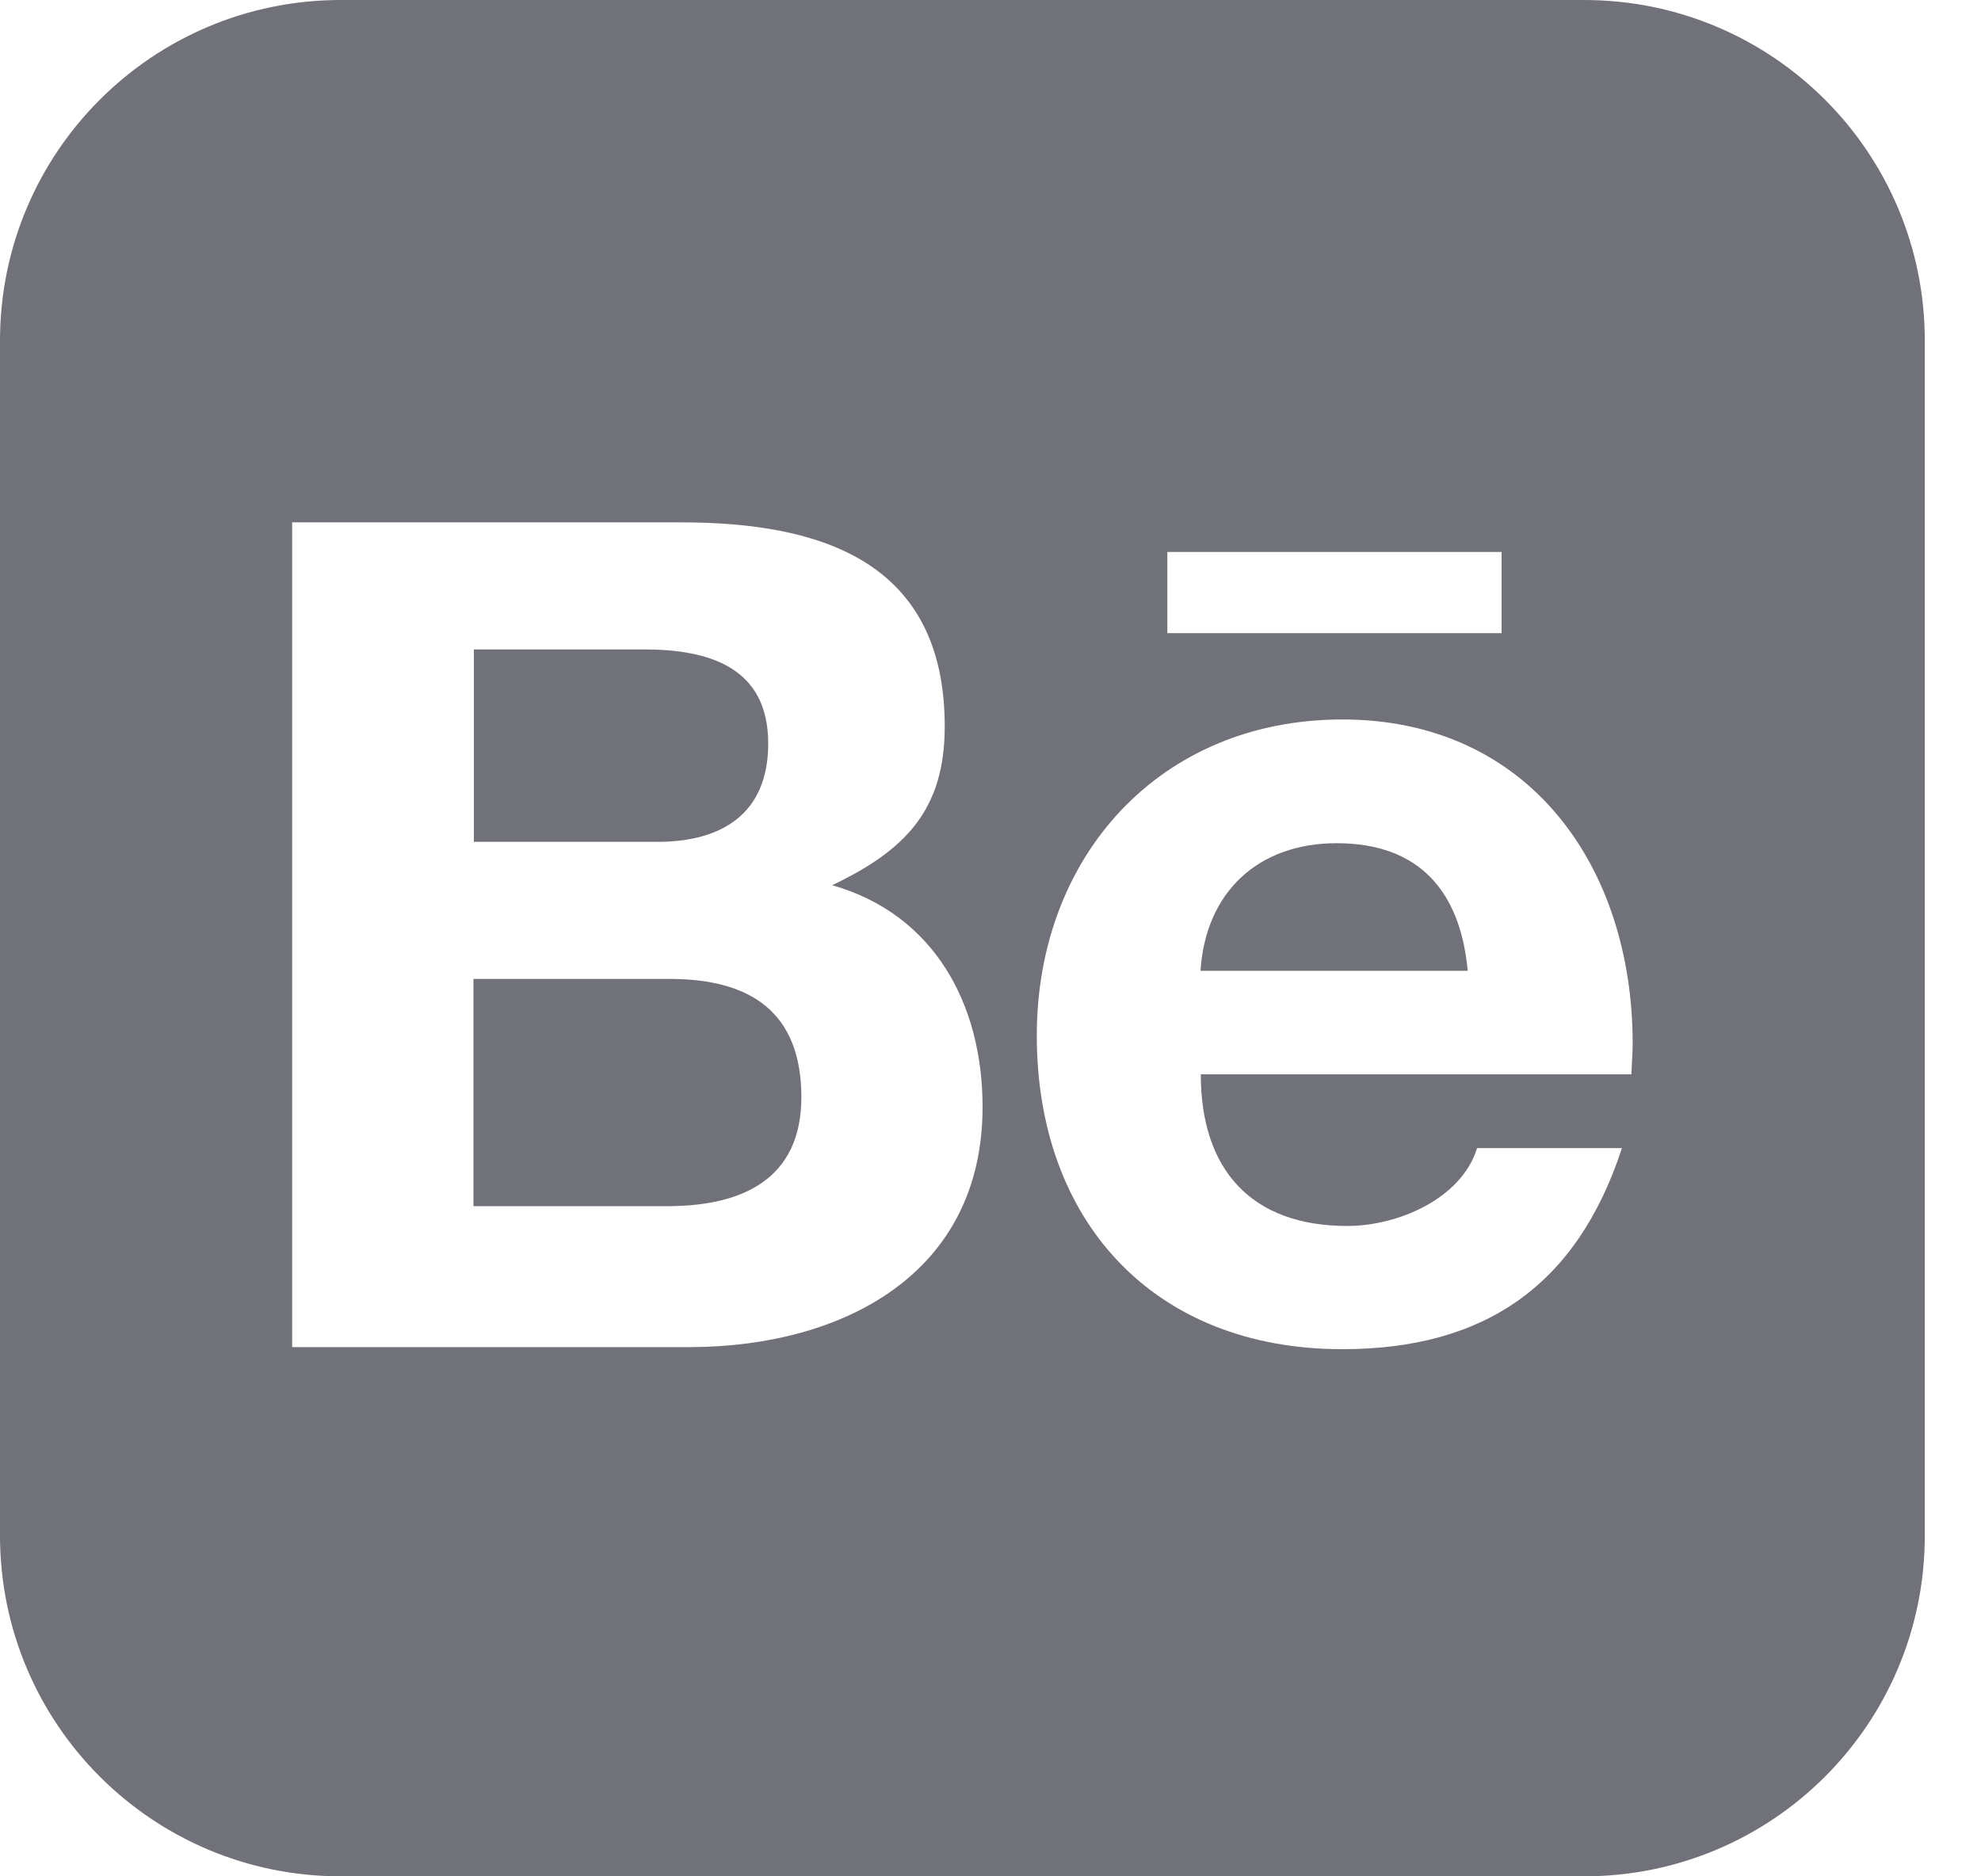
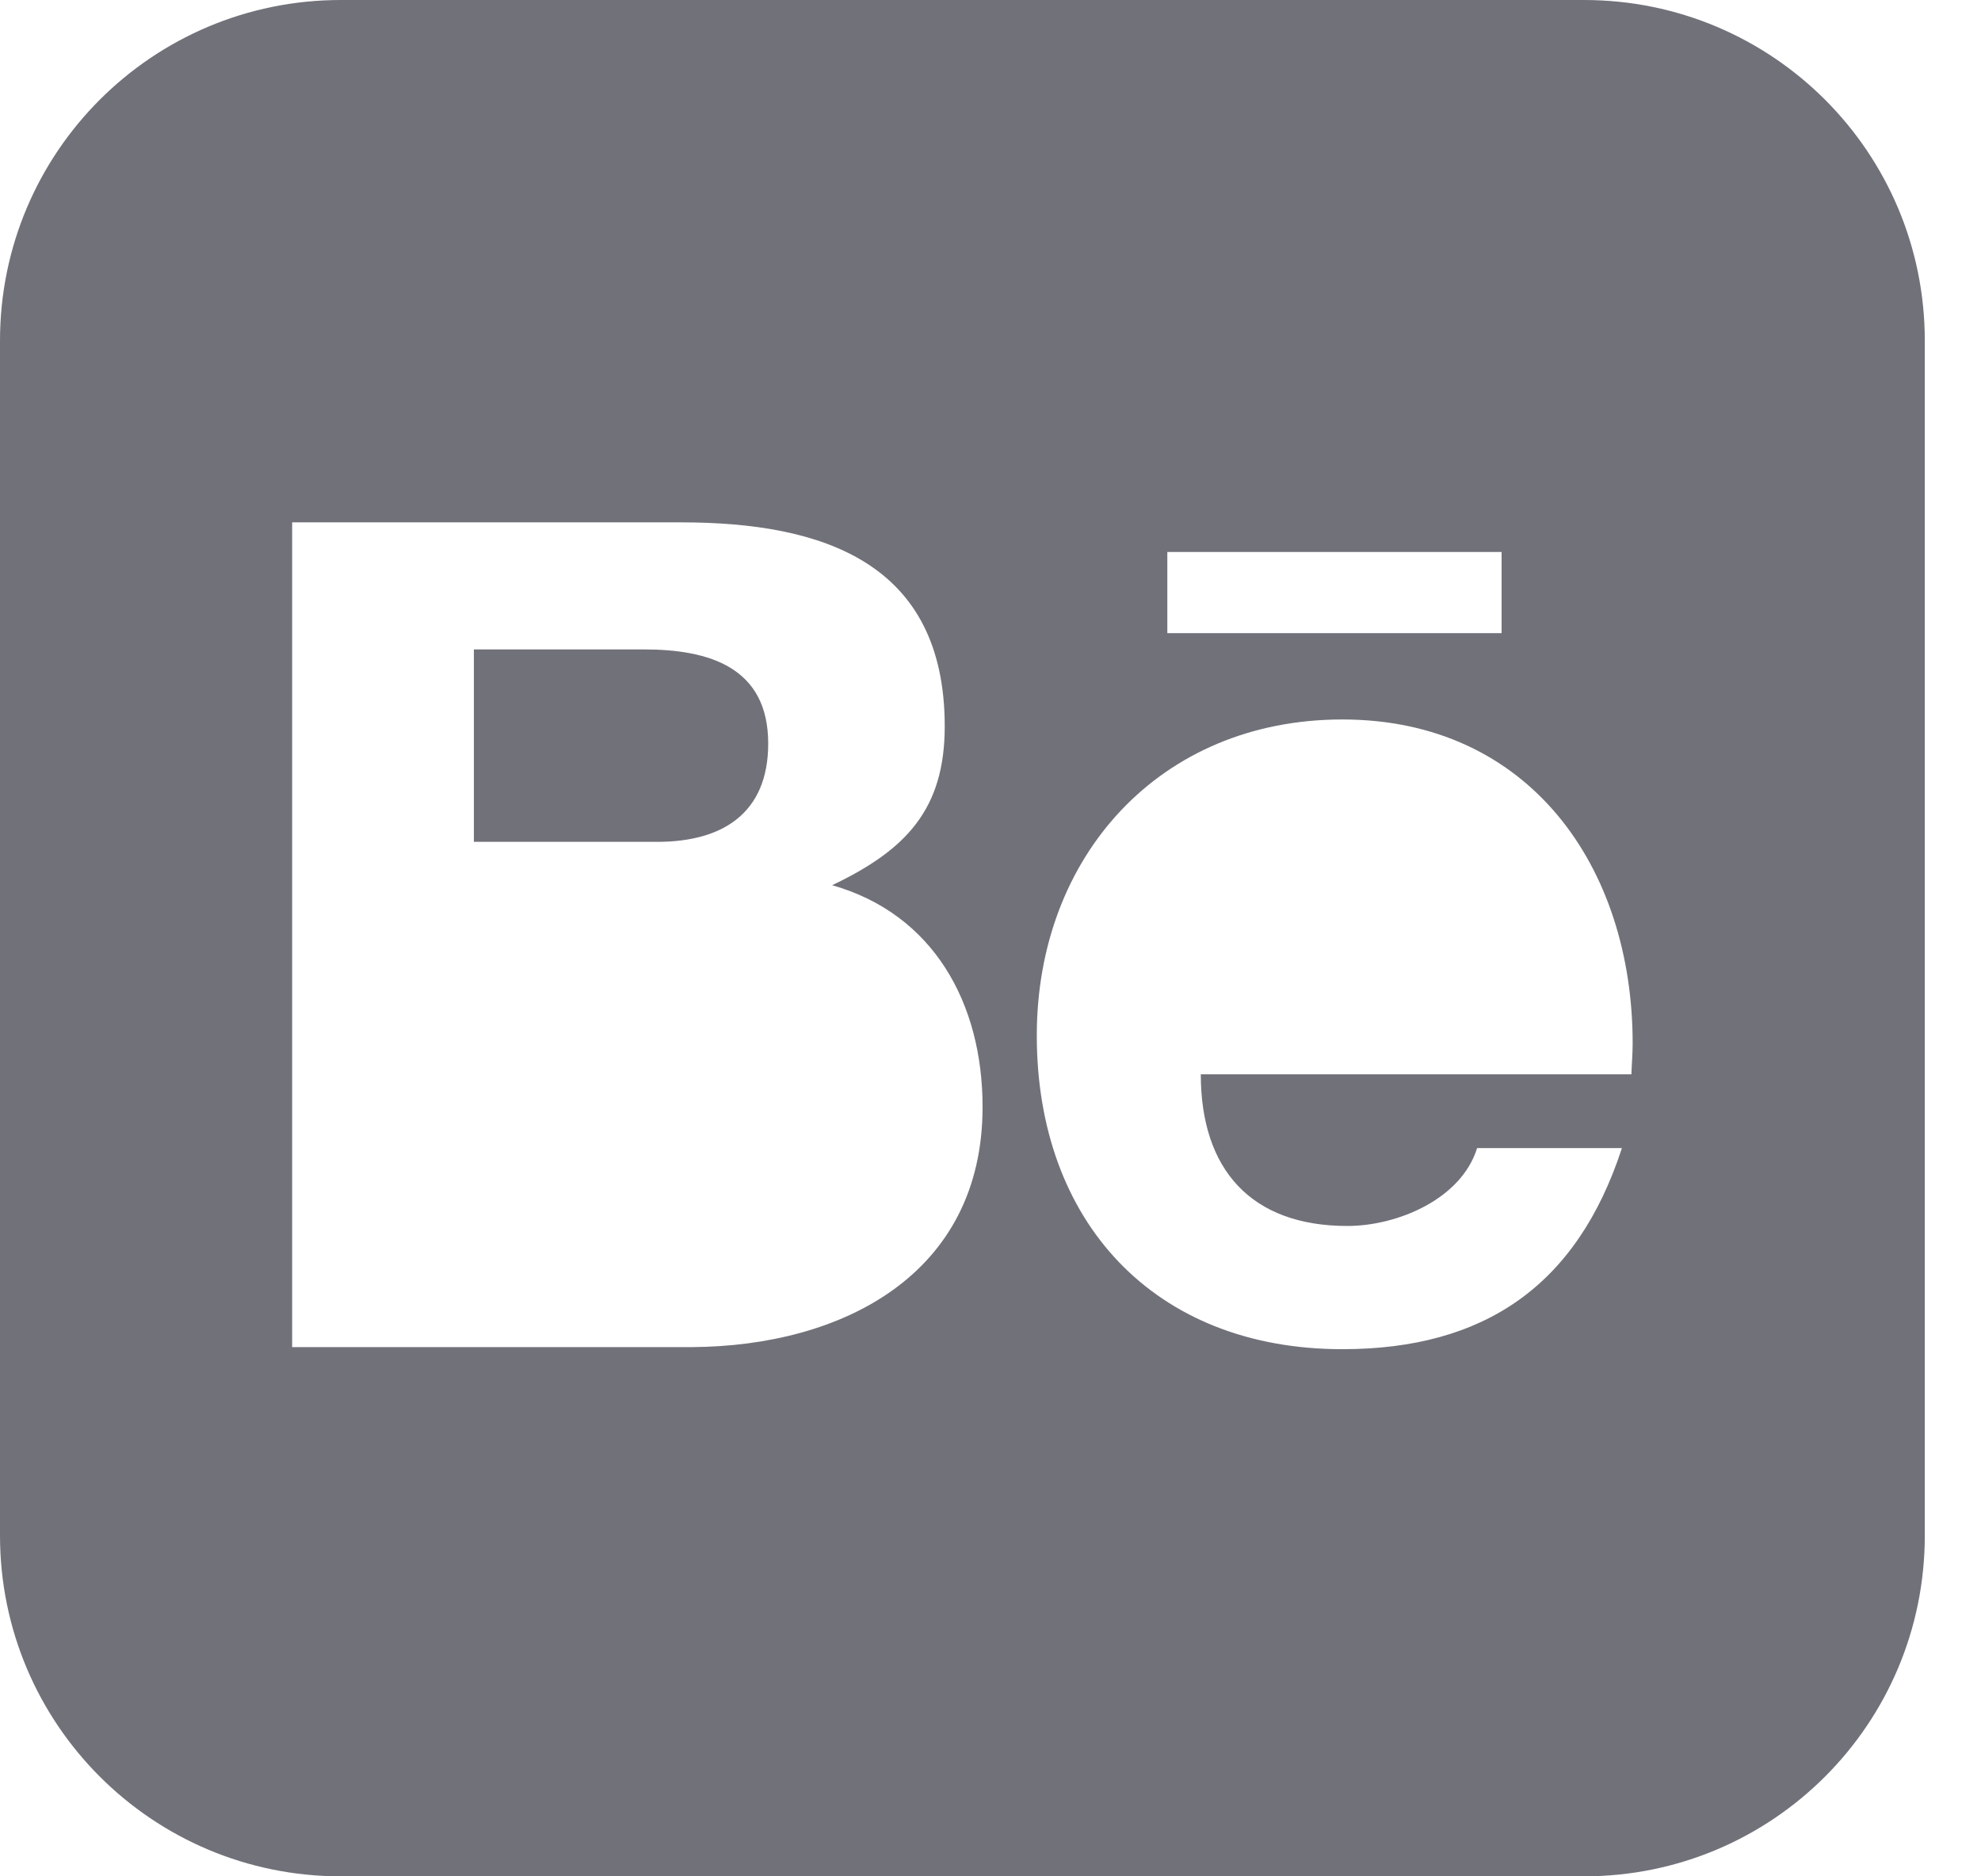
<svg xmlns="http://www.w3.org/2000/svg" fill="none" height="100%" overflow="visible" preserveAspectRatio="none" style="display: block;" viewBox="0 0 19 18" width="100%">
  <g id="Vector">
    <path d="M7.368 7.133C7.368 6.403 6.804 6.23 6.177 6.23H4.545V8.076H6.304C6.927 8.076 7.368 7.804 7.368 7.133Z" fill="#71717A" />
-     <path d="M12.82 8.089C12.066 8.089 11.563 8.559 11.514 9.313H14.077C14.007 8.55 13.611 8.089 12.82 8.089Z" fill="#71717A" />
-     <path d="M6.437 9.391H4.541V11.571H6.4C7.109 11.571 7.686 11.32 7.686 10.524C7.685 9.713 7.203 9.395 6.437 9.391Z" fill="#71717A" />
    <path d="M15.192 0H3.269C1.462 0 0 1.462 0 3.269V14.73C0 16.538 1.462 18 3.269 18H15.192C17 18 18.461 16.538 18.461 14.73V3.269C18.461 1.462 17 0 15.192 0ZM11.196 5.295H14.402V6.074H11.196V5.295ZM6.638 12.923H2.802V5.011H6.531C7.888 5.011 9.061 5.394 9.061 6.968C9.061 7.763 8.691 8.154 7.981 8.492C8.954 8.768 9.424 9.626 9.424 10.619C9.424 12.227 8.077 12.914 6.638 12.923ZM15.647 10.306H11.517C11.517 11.22 12 11.761 12.923 11.761C13.4 11.761 14.015 11.505 14.167 11.014H15.556C15.127 12.329 14.241 12.943 12.874 12.943C11.069 12.943 9.944 11.719 9.944 9.934C9.944 8.212 11.127 6.902 12.874 6.902C14.666 6.902 15.659 8.315 15.659 10.009C15.659 10.108 15.65 10.211 15.647 10.306Z" fill="#71717A" />
  </g>
</svg>